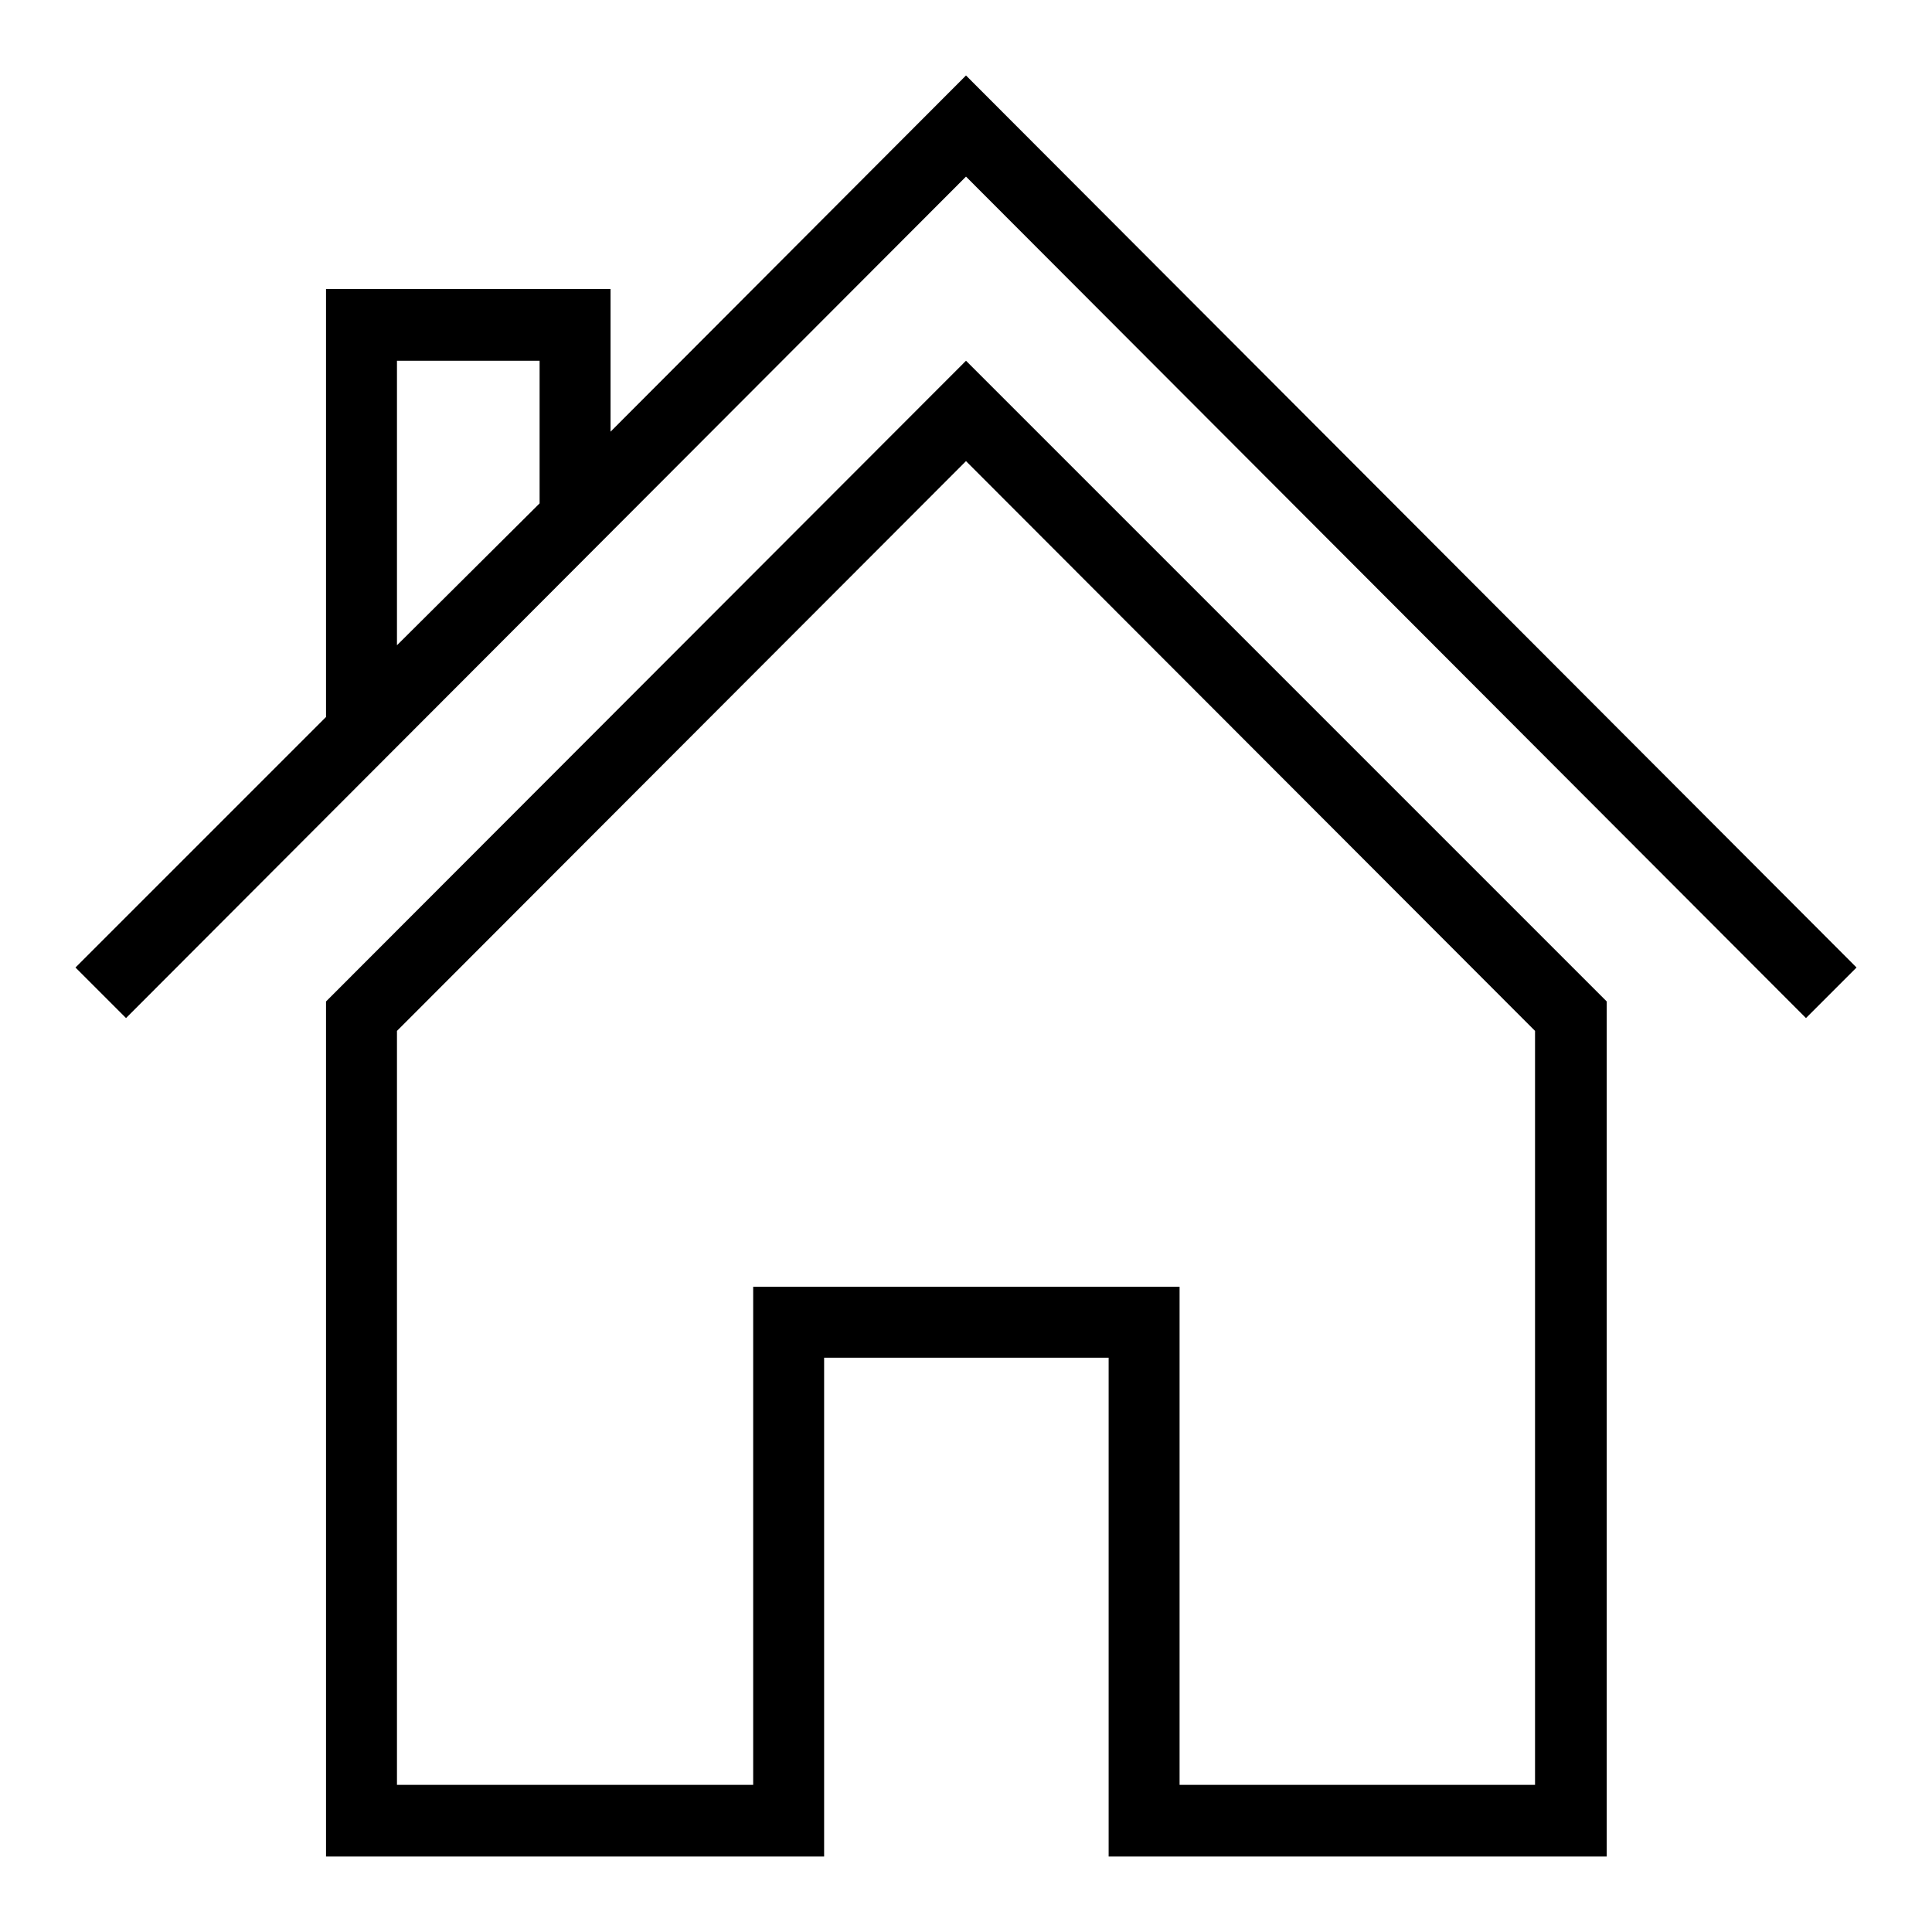
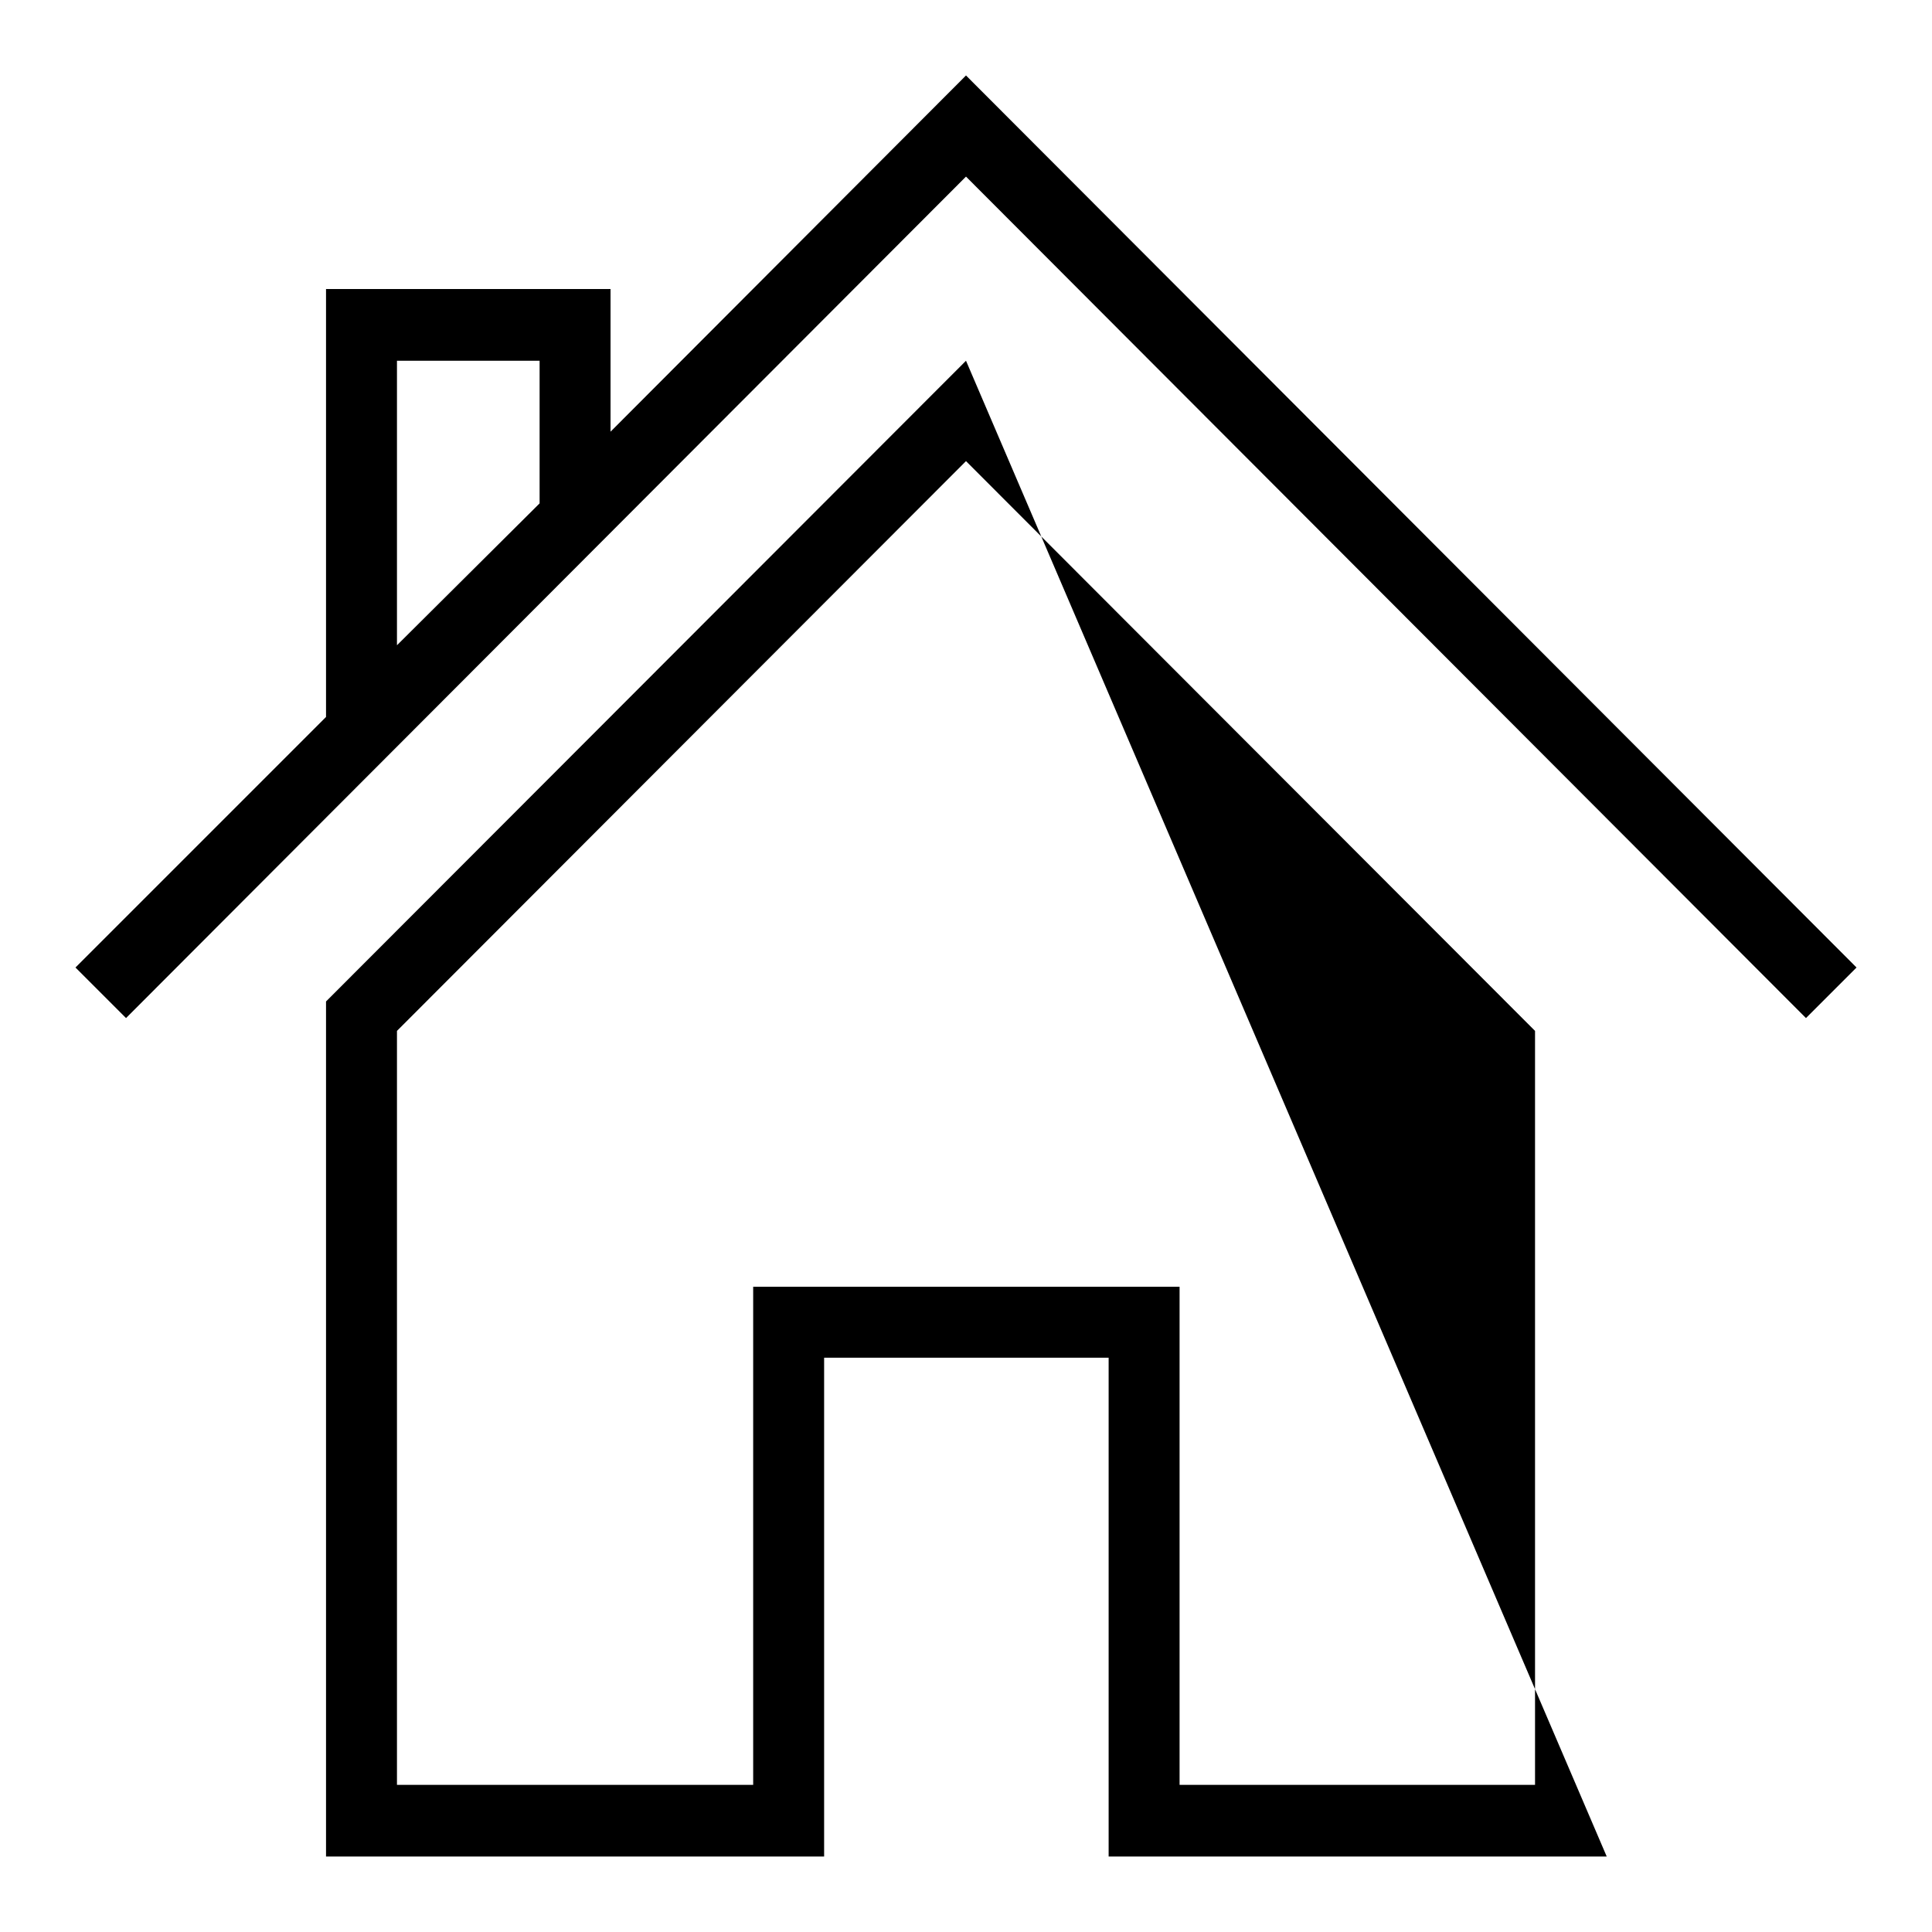
<svg xmlns="http://www.w3.org/2000/svg" version="1.1" x="0px" y="0px" viewBox="0 0 256 256" enable-background="new 0 0 256 256" xml:space="preserve">
  <g>
    <g>
-       <path fill="#000000" d="M128,10L80.9,57.2V38.3H43.2V95L10,128.2l6.7,6.7L128,23.4l111.3,111.5l6.7-6.7L128,10z M71.5,66.7L52.6,85.5V47.8h18.9V66.7z M43.2,132.7V246h66v-66.1h37.7V246h66V132.7L128,47.8L43.2,132.7z M203.4,236.5h-47.1v-56.6v-9.4h-9.4h-37.7h-9.4v9.4v56.6H52.6v-99.9L128,61.1l75.4,75.5V236.5z" />
+       <path fill="#000000" d="M128,10L80.9,57.2V38.3H43.2V95L10,128.2l6.7,6.7L128,23.4l111.3,111.5l6.7-6.7L128,10z M71.5,66.7L52.6,85.5V47.8h18.9V66.7z M43.2,132.7V246h66v-66.1h37.7V246h66L128,47.8L43.2,132.7z M203.4,236.5h-47.1v-56.6v-9.4h-9.4h-37.7h-9.4v9.4v56.6H52.6v-99.9L128,61.1l75.4,75.5V236.5z" />
    </g>
  </g>
</svg>